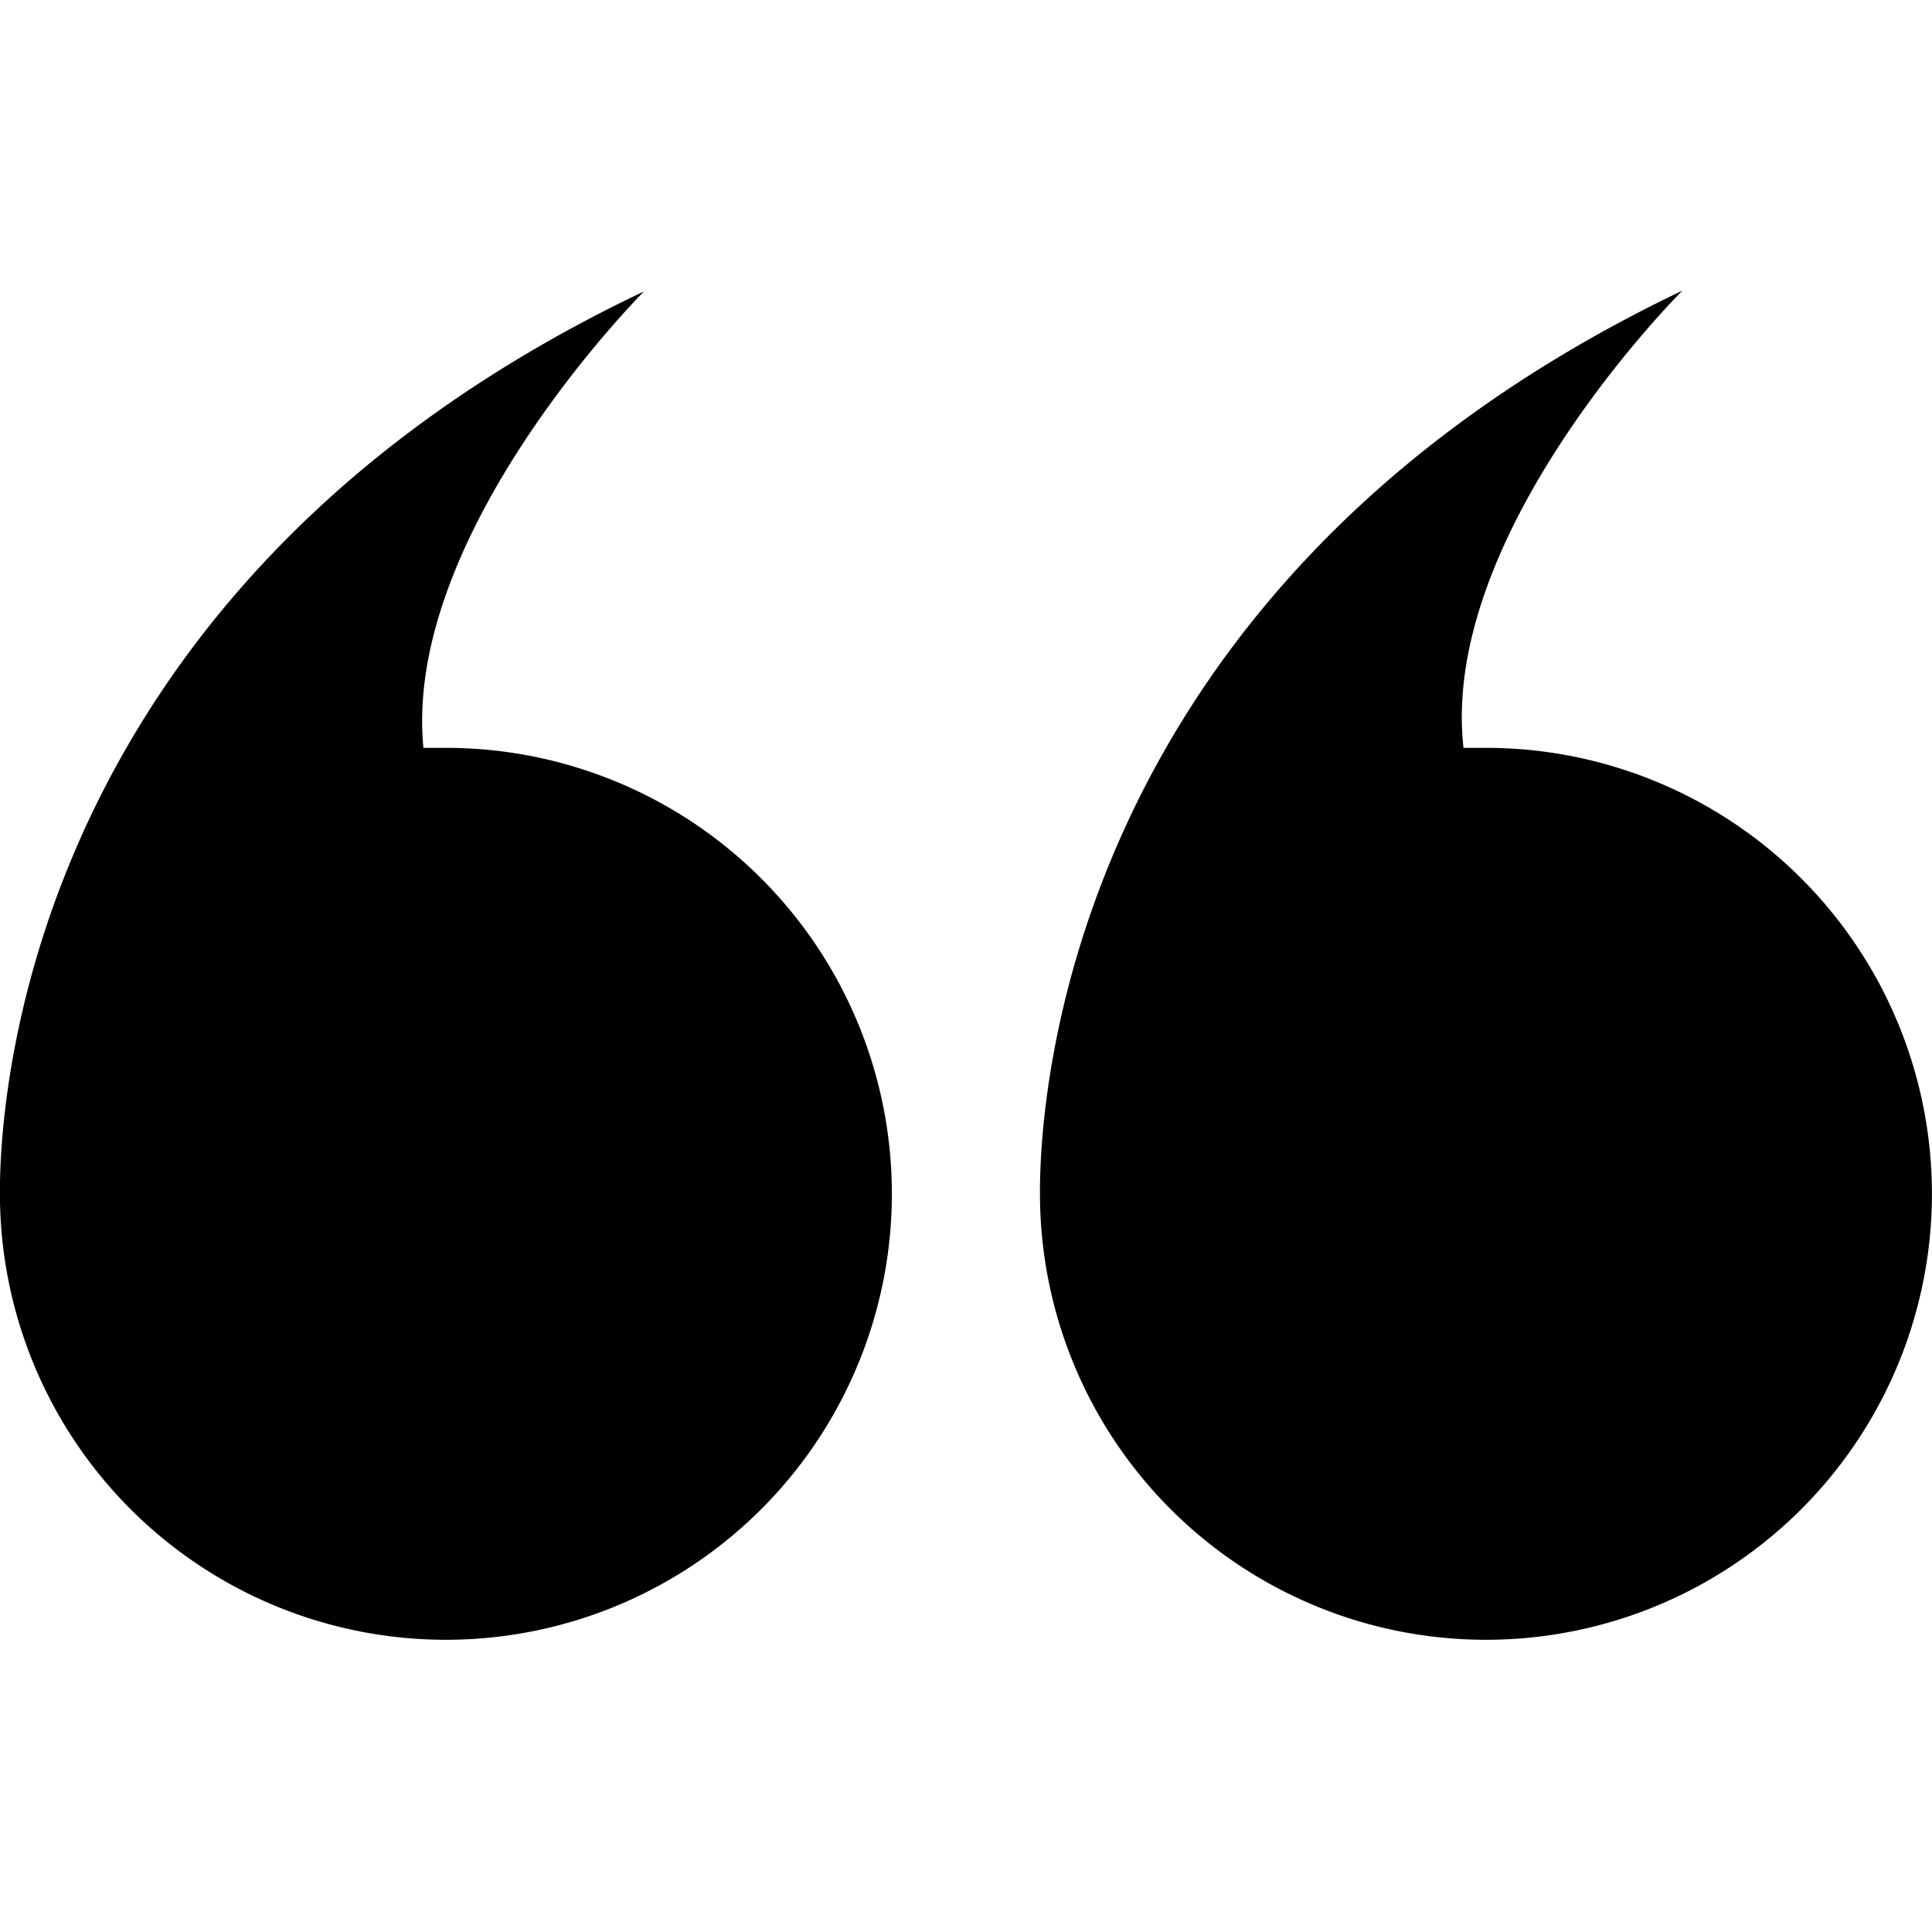
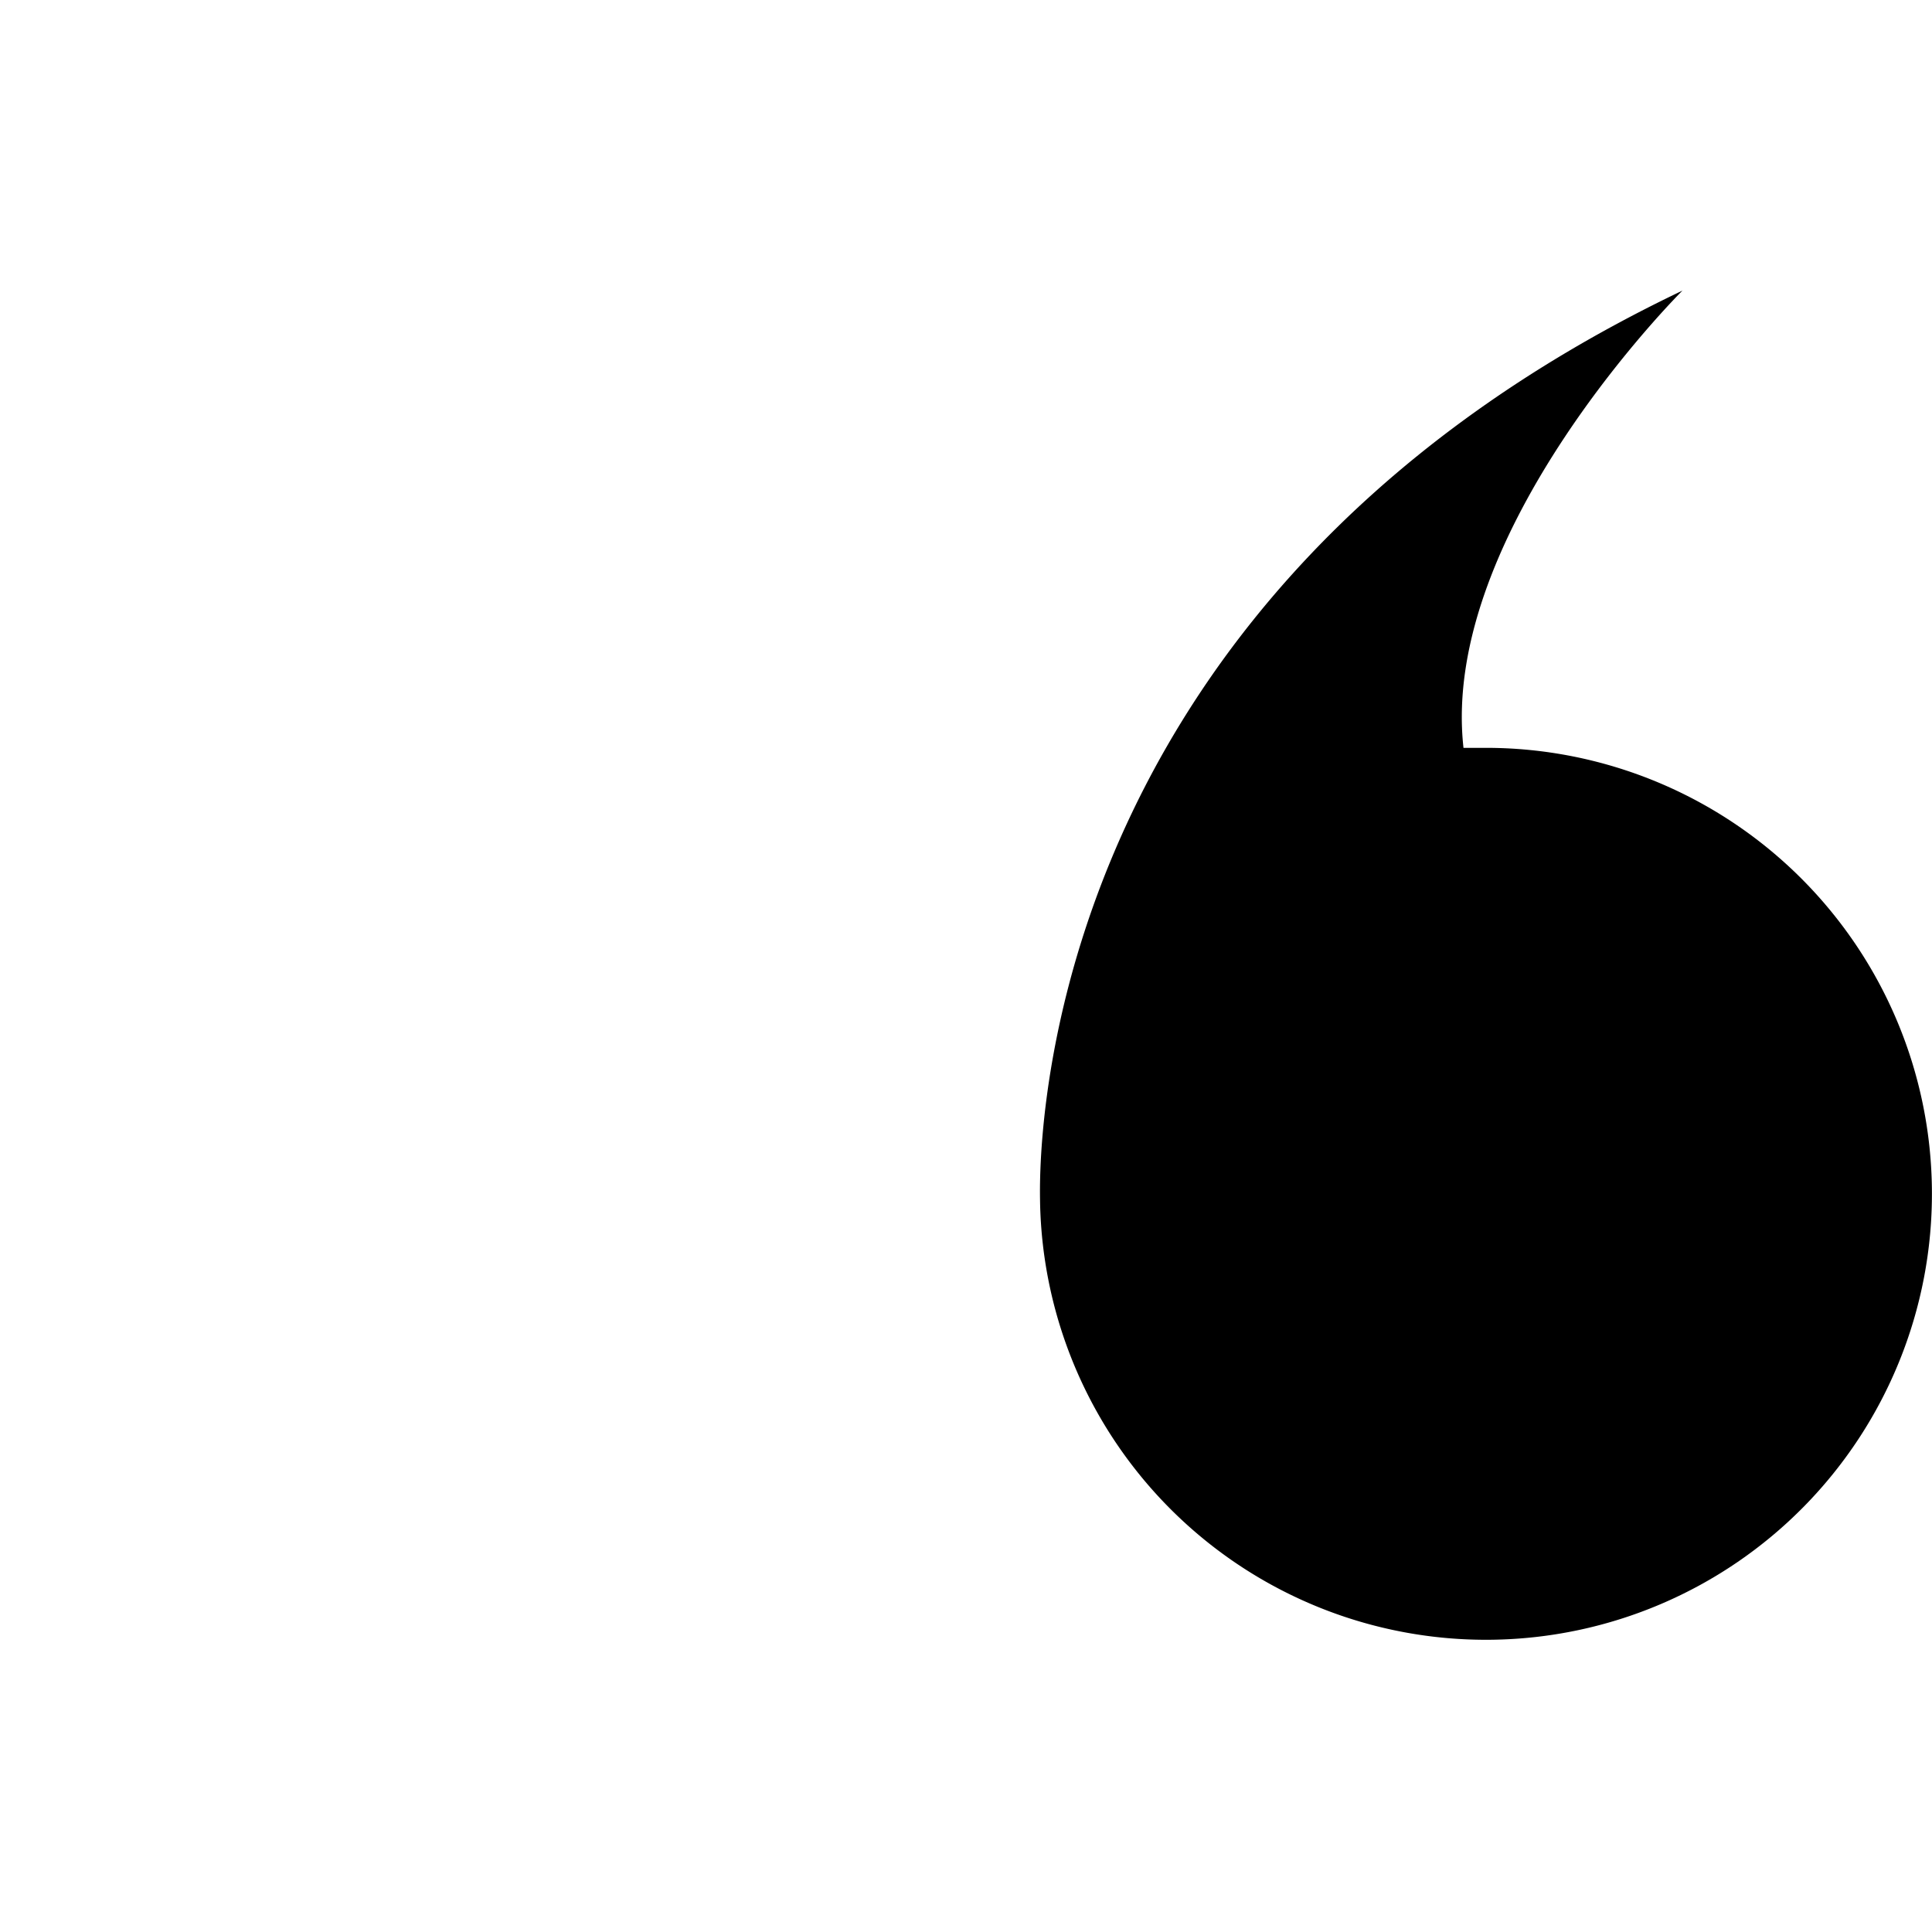
<svg xmlns="http://www.w3.org/2000/svg" viewBox="0 0 24 24" width="24" height="24">
  <title>quotation-mark</title>
  <path d="M12.92,14.93a5.54,5.54,0,1,0,5.53-5.64h-.27c-.3-2.68,2.72-5.68,2.72-5.68C12.64,7.55,12.92,14.68,12.92,14.93Z" fill="#000" fill-rule="evenodd" />
-   <path d="M0,14.93A5.54,5.54,0,1,0,5.54,9.29H5.26C5,6.62,8,3.62,8,3.62-.28,7.55,0,14.68,0,14.93Z" fill="#000" fill-rule="evenodd" />
</svg>